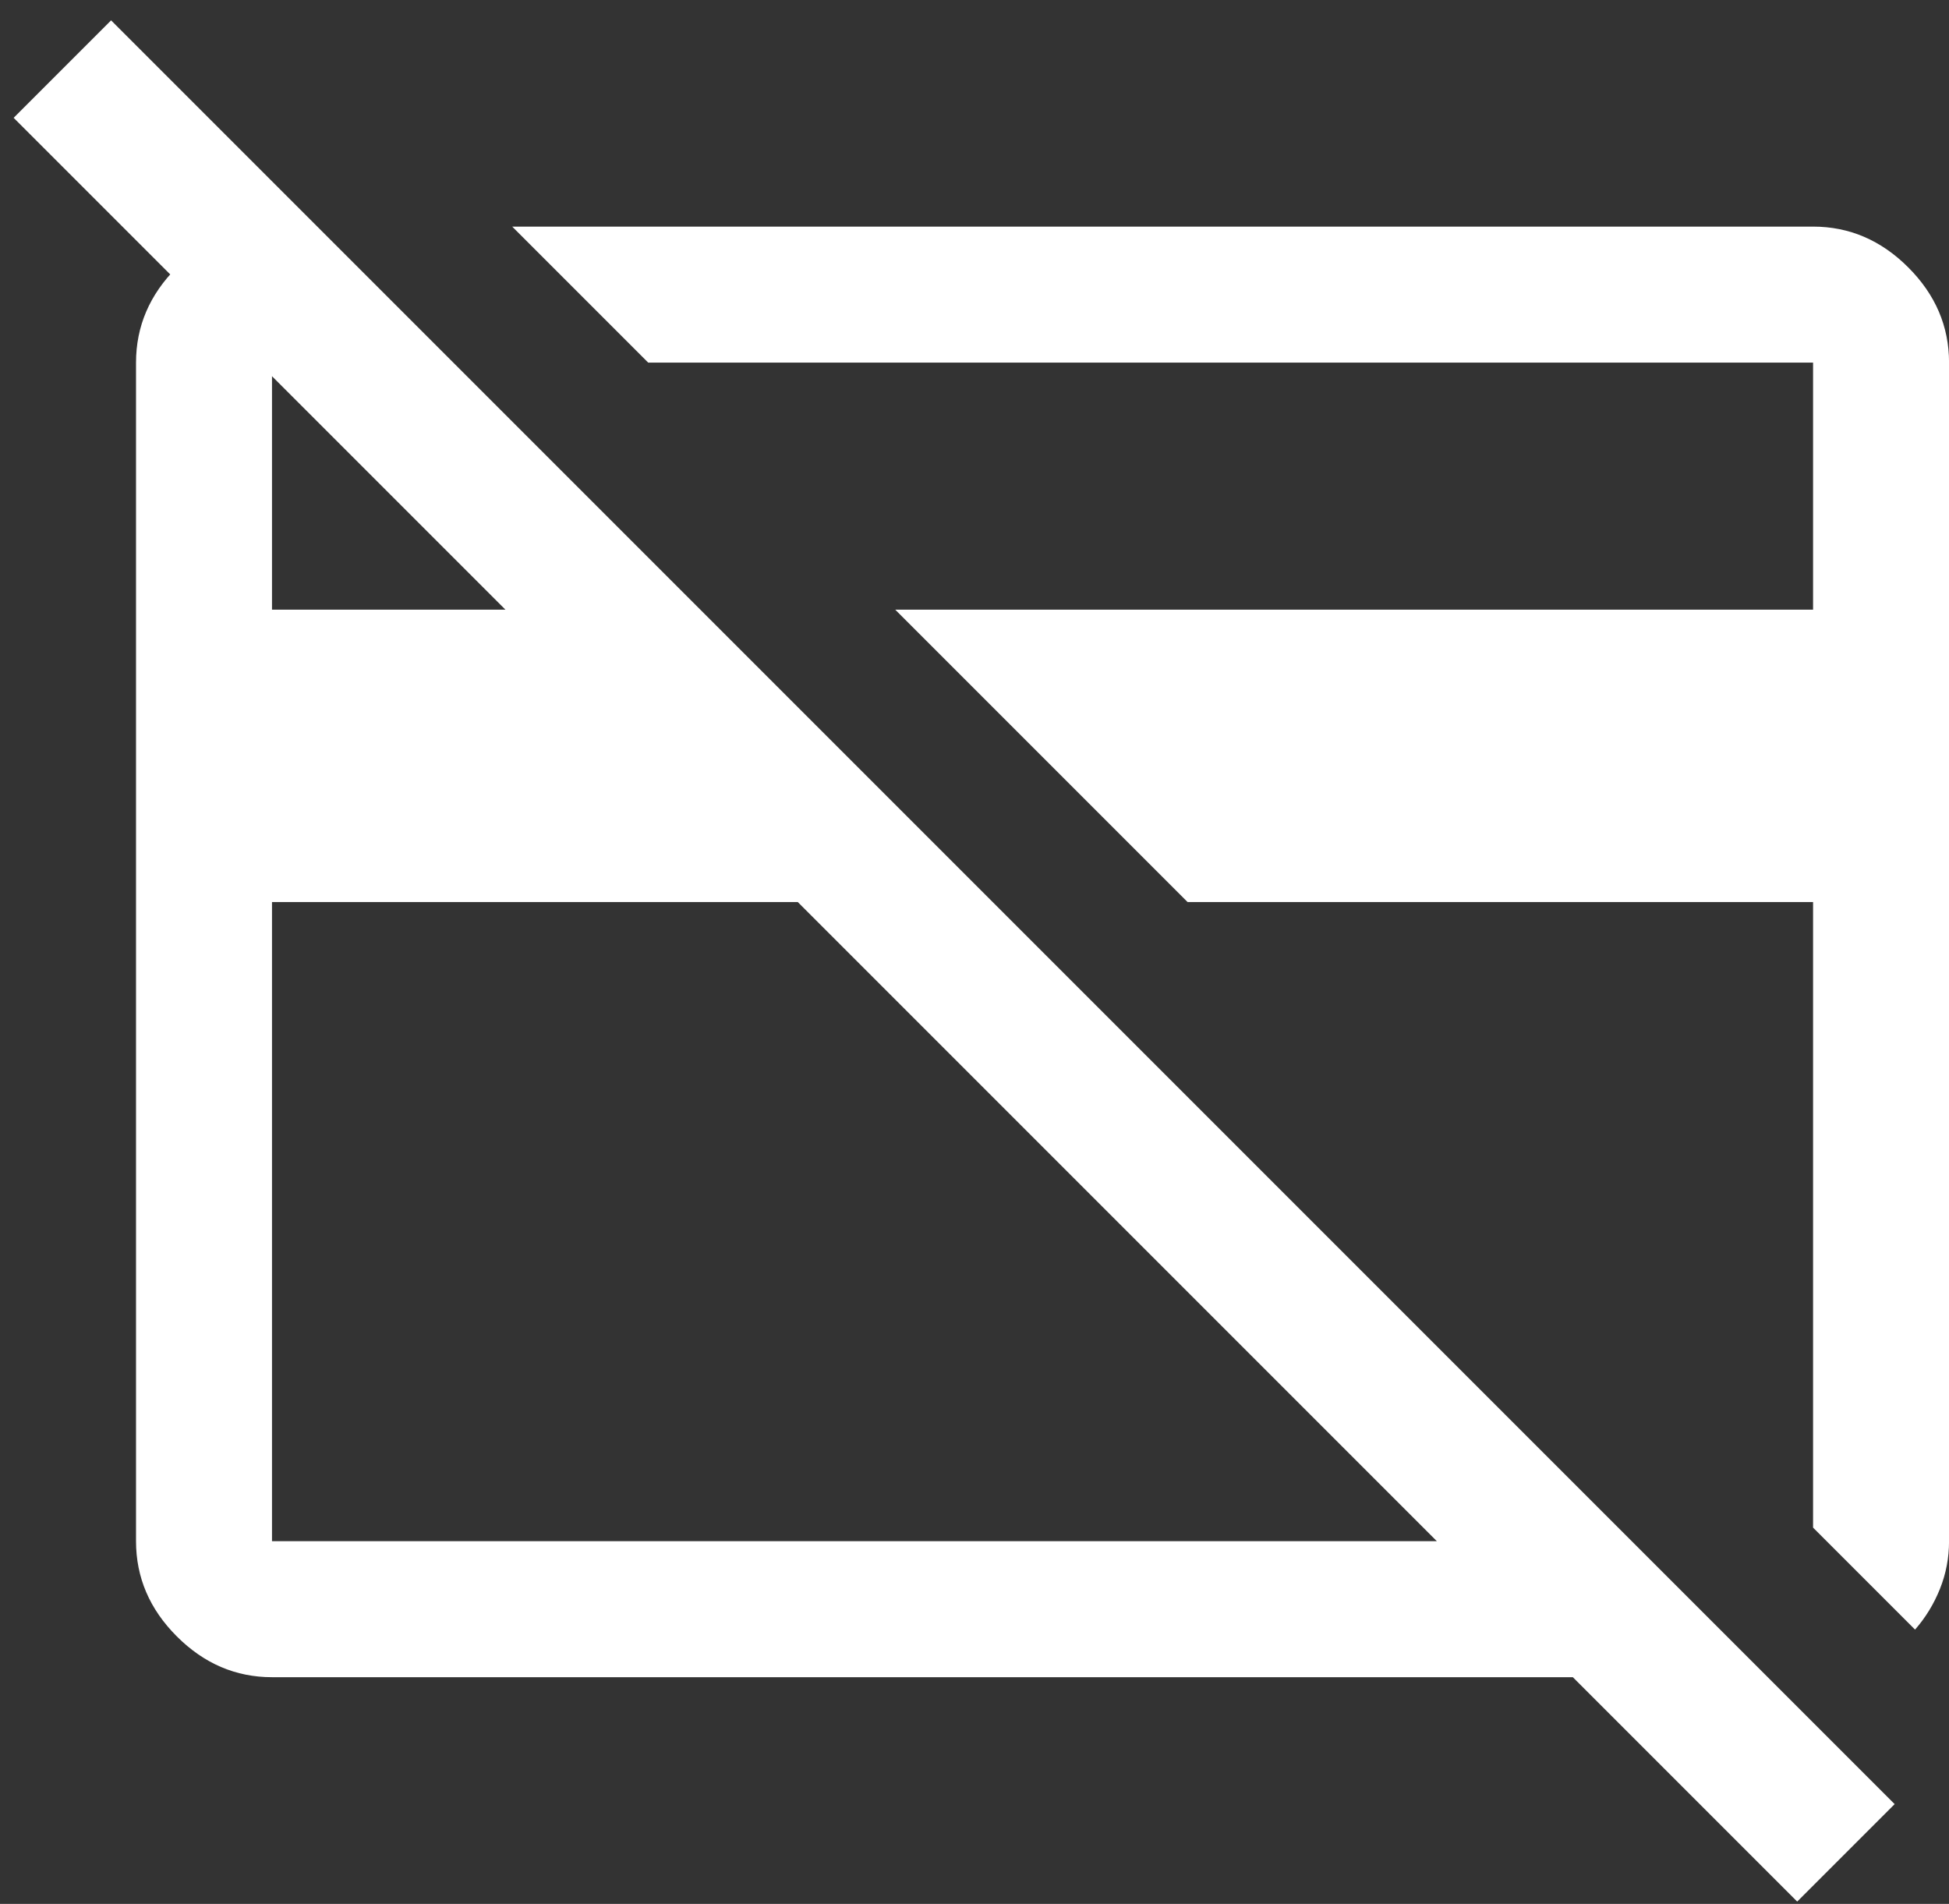
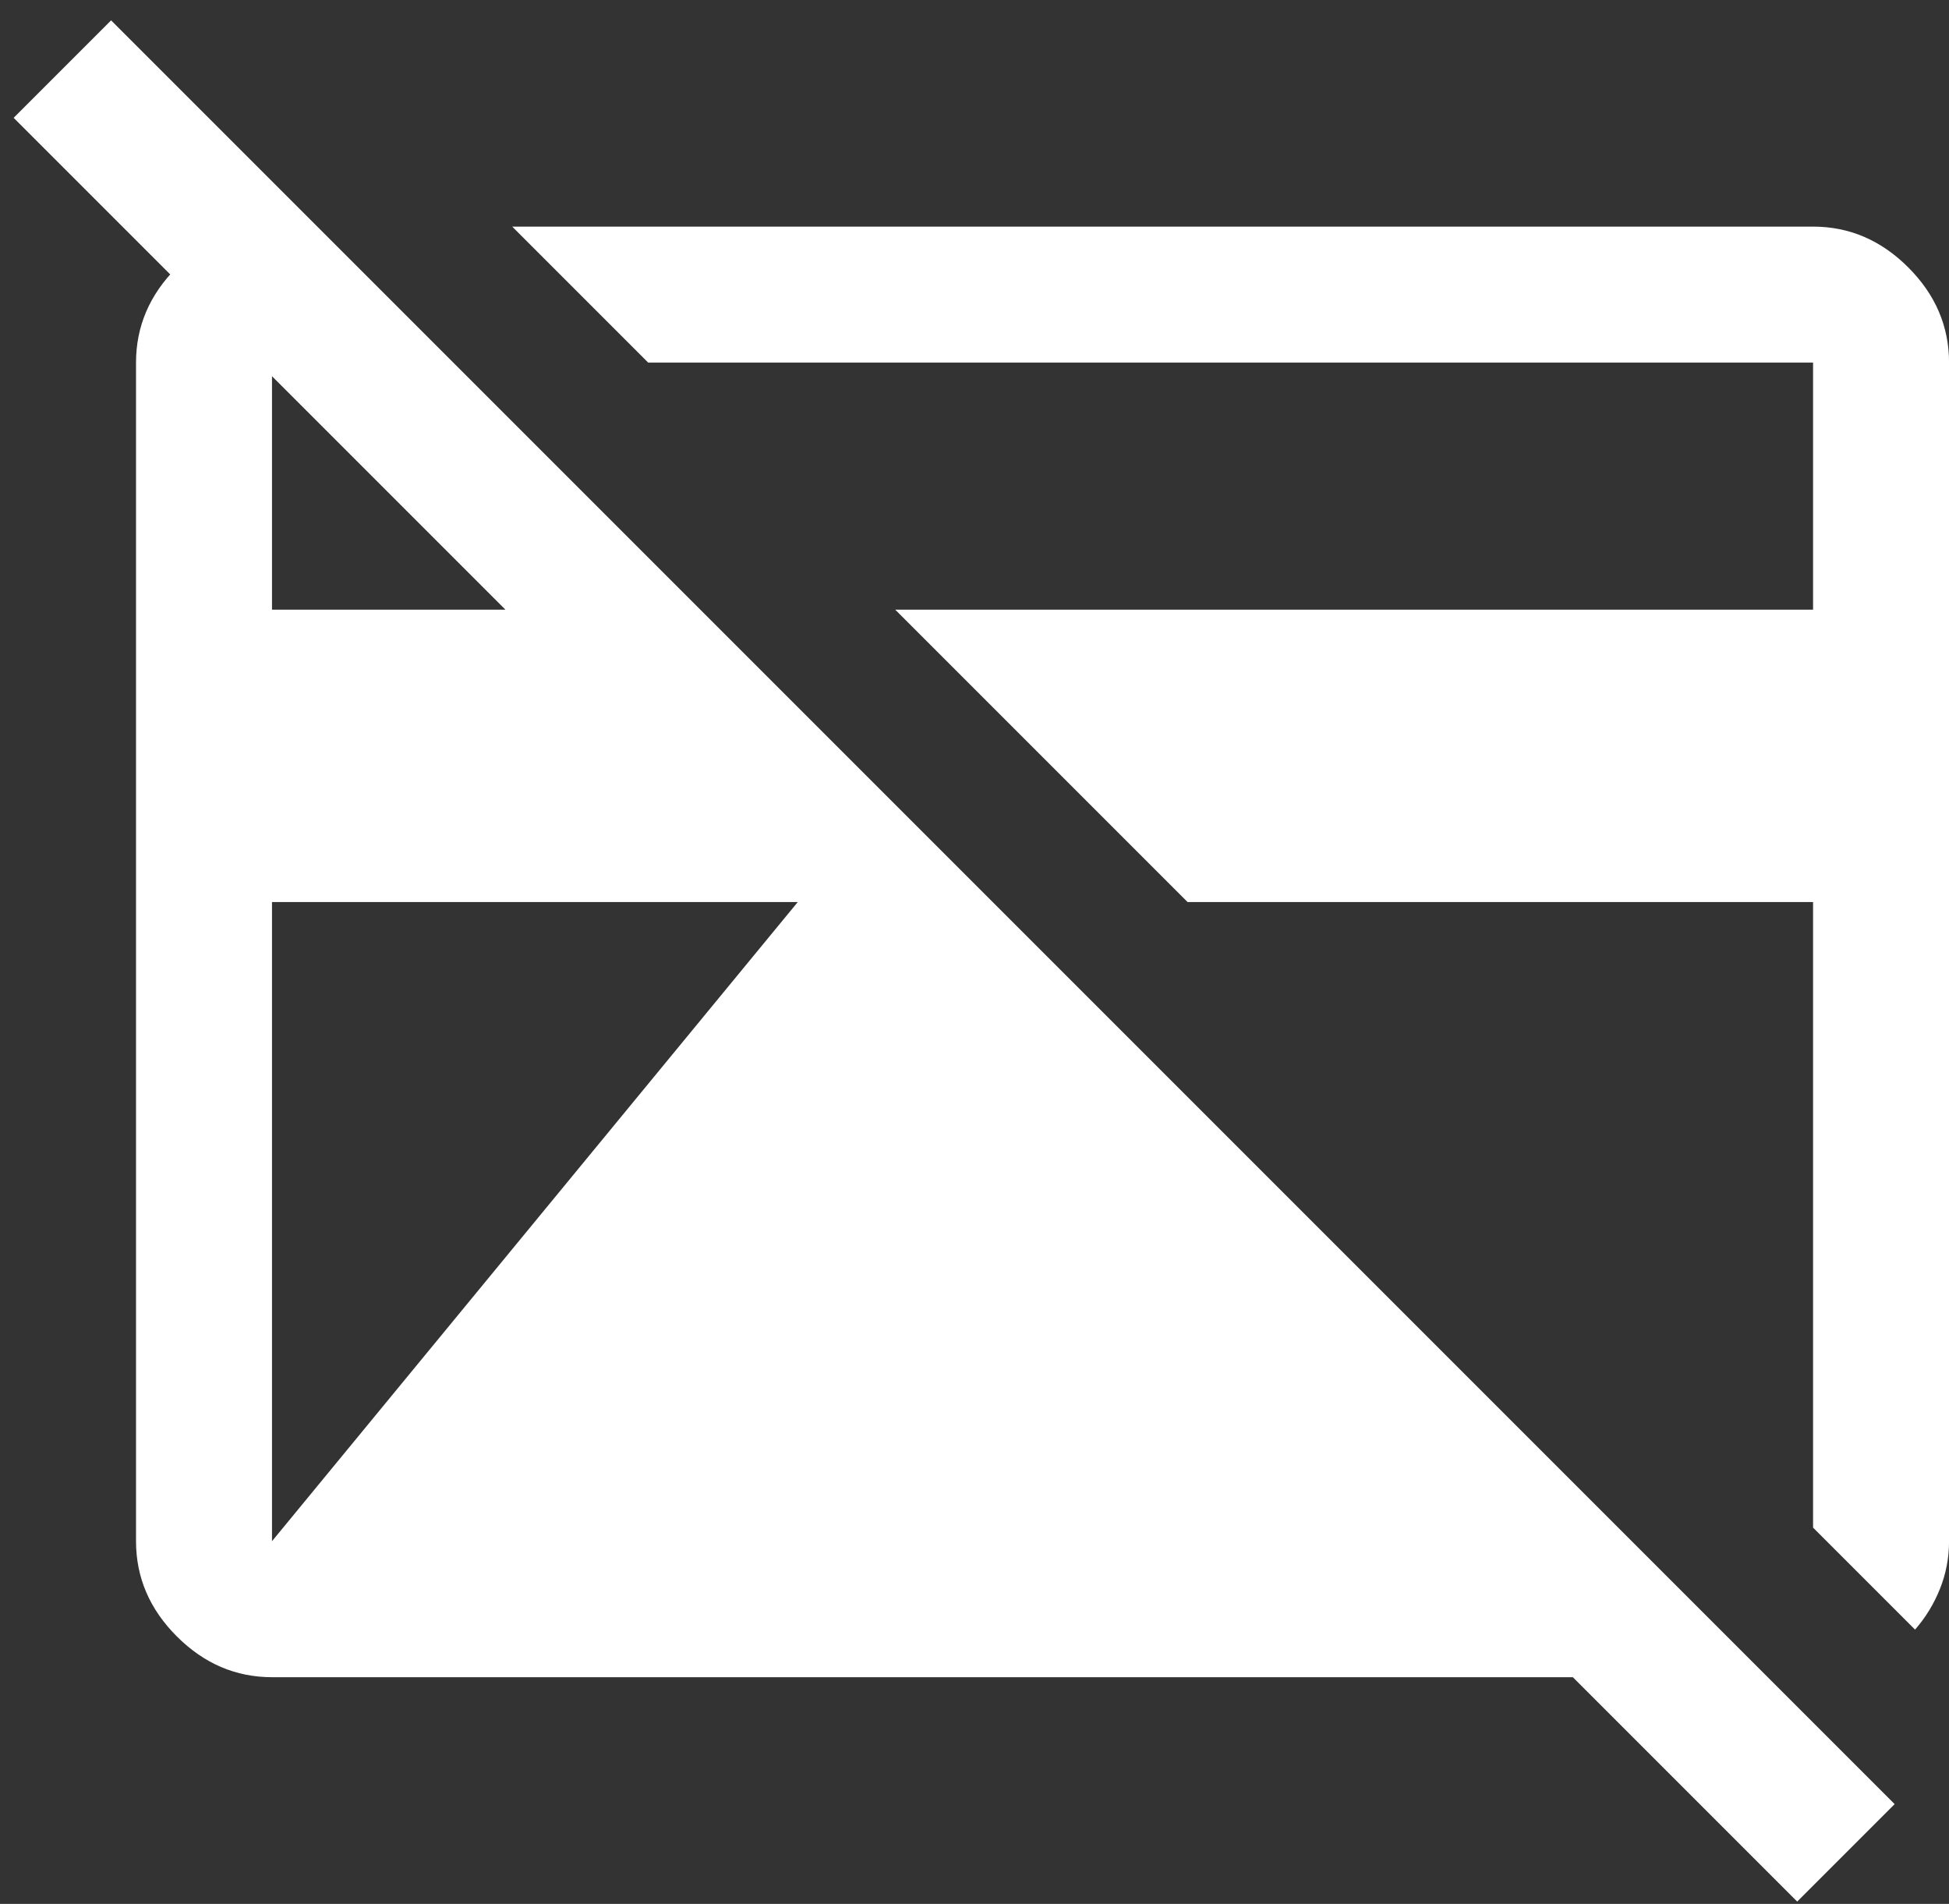
<svg xmlns="http://www.w3.org/2000/svg" width="43" height="42" viewBox="0 0 43 42" fill="none">
  <rect x="0" y="0" width="43" height="42" fill="#333333" stroke="none" />
-   <path d="M42.251 35.949L40.001 33.699V19.899H26.201L19.751 13.449H40.001V7.999H14.301L11.301 4.999H40.001C40.801 4.999 41.501 5.299 42.101 5.899C42.701 6.499 43.001 7.199 43.001 7.999V33.999C43.001 34.366 42.934 34.716 42.801 35.049C42.667 35.383 42.484 35.683 42.251 35.949ZM17.601 19.899H6.001V33.999H31.701L17.601 19.899ZM39.651 41.949L34.701 36.999H6.001C5.201 36.999 4.501 36.699 3.901 36.099C3.301 35.499 3.001 34.799 3.001 33.999V7.999C3.001 7.199 3.301 6.499 3.901 5.899C4.501 5.299 5.201 4.999 6.001 4.999H7.001L10.001 7.999H6.001V13.449H11.151L0.301 2.599L2.451 0.449L41.801 39.799L39.651 41.949Z" fill="white" />
+   <path d="M42.251 35.949L40.001 33.699V19.899H26.201L19.751 13.449H40.001V7.999H14.301L11.301 4.999H40.001C40.801 4.999 41.501 5.299 42.101 5.899C42.701 6.499 43.001 7.199 43.001 7.999V33.999C43.001 34.366 42.934 34.716 42.801 35.049C42.667 35.383 42.484 35.683 42.251 35.949ZM17.601 19.899H6.001V33.999L17.601 19.899ZM39.651 41.949L34.701 36.999H6.001C5.201 36.999 4.501 36.699 3.901 36.099C3.301 35.499 3.001 34.799 3.001 33.999V7.999C3.001 7.199 3.301 6.499 3.901 5.899C4.501 5.299 5.201 4.999 6.001 4.999H7.001L10.001 7.999H6.001V13.449H11.151L0.301 2.599L2.451 0.449L41.801 39.799L39.651 41.949Z" fill="white" />
</svg>